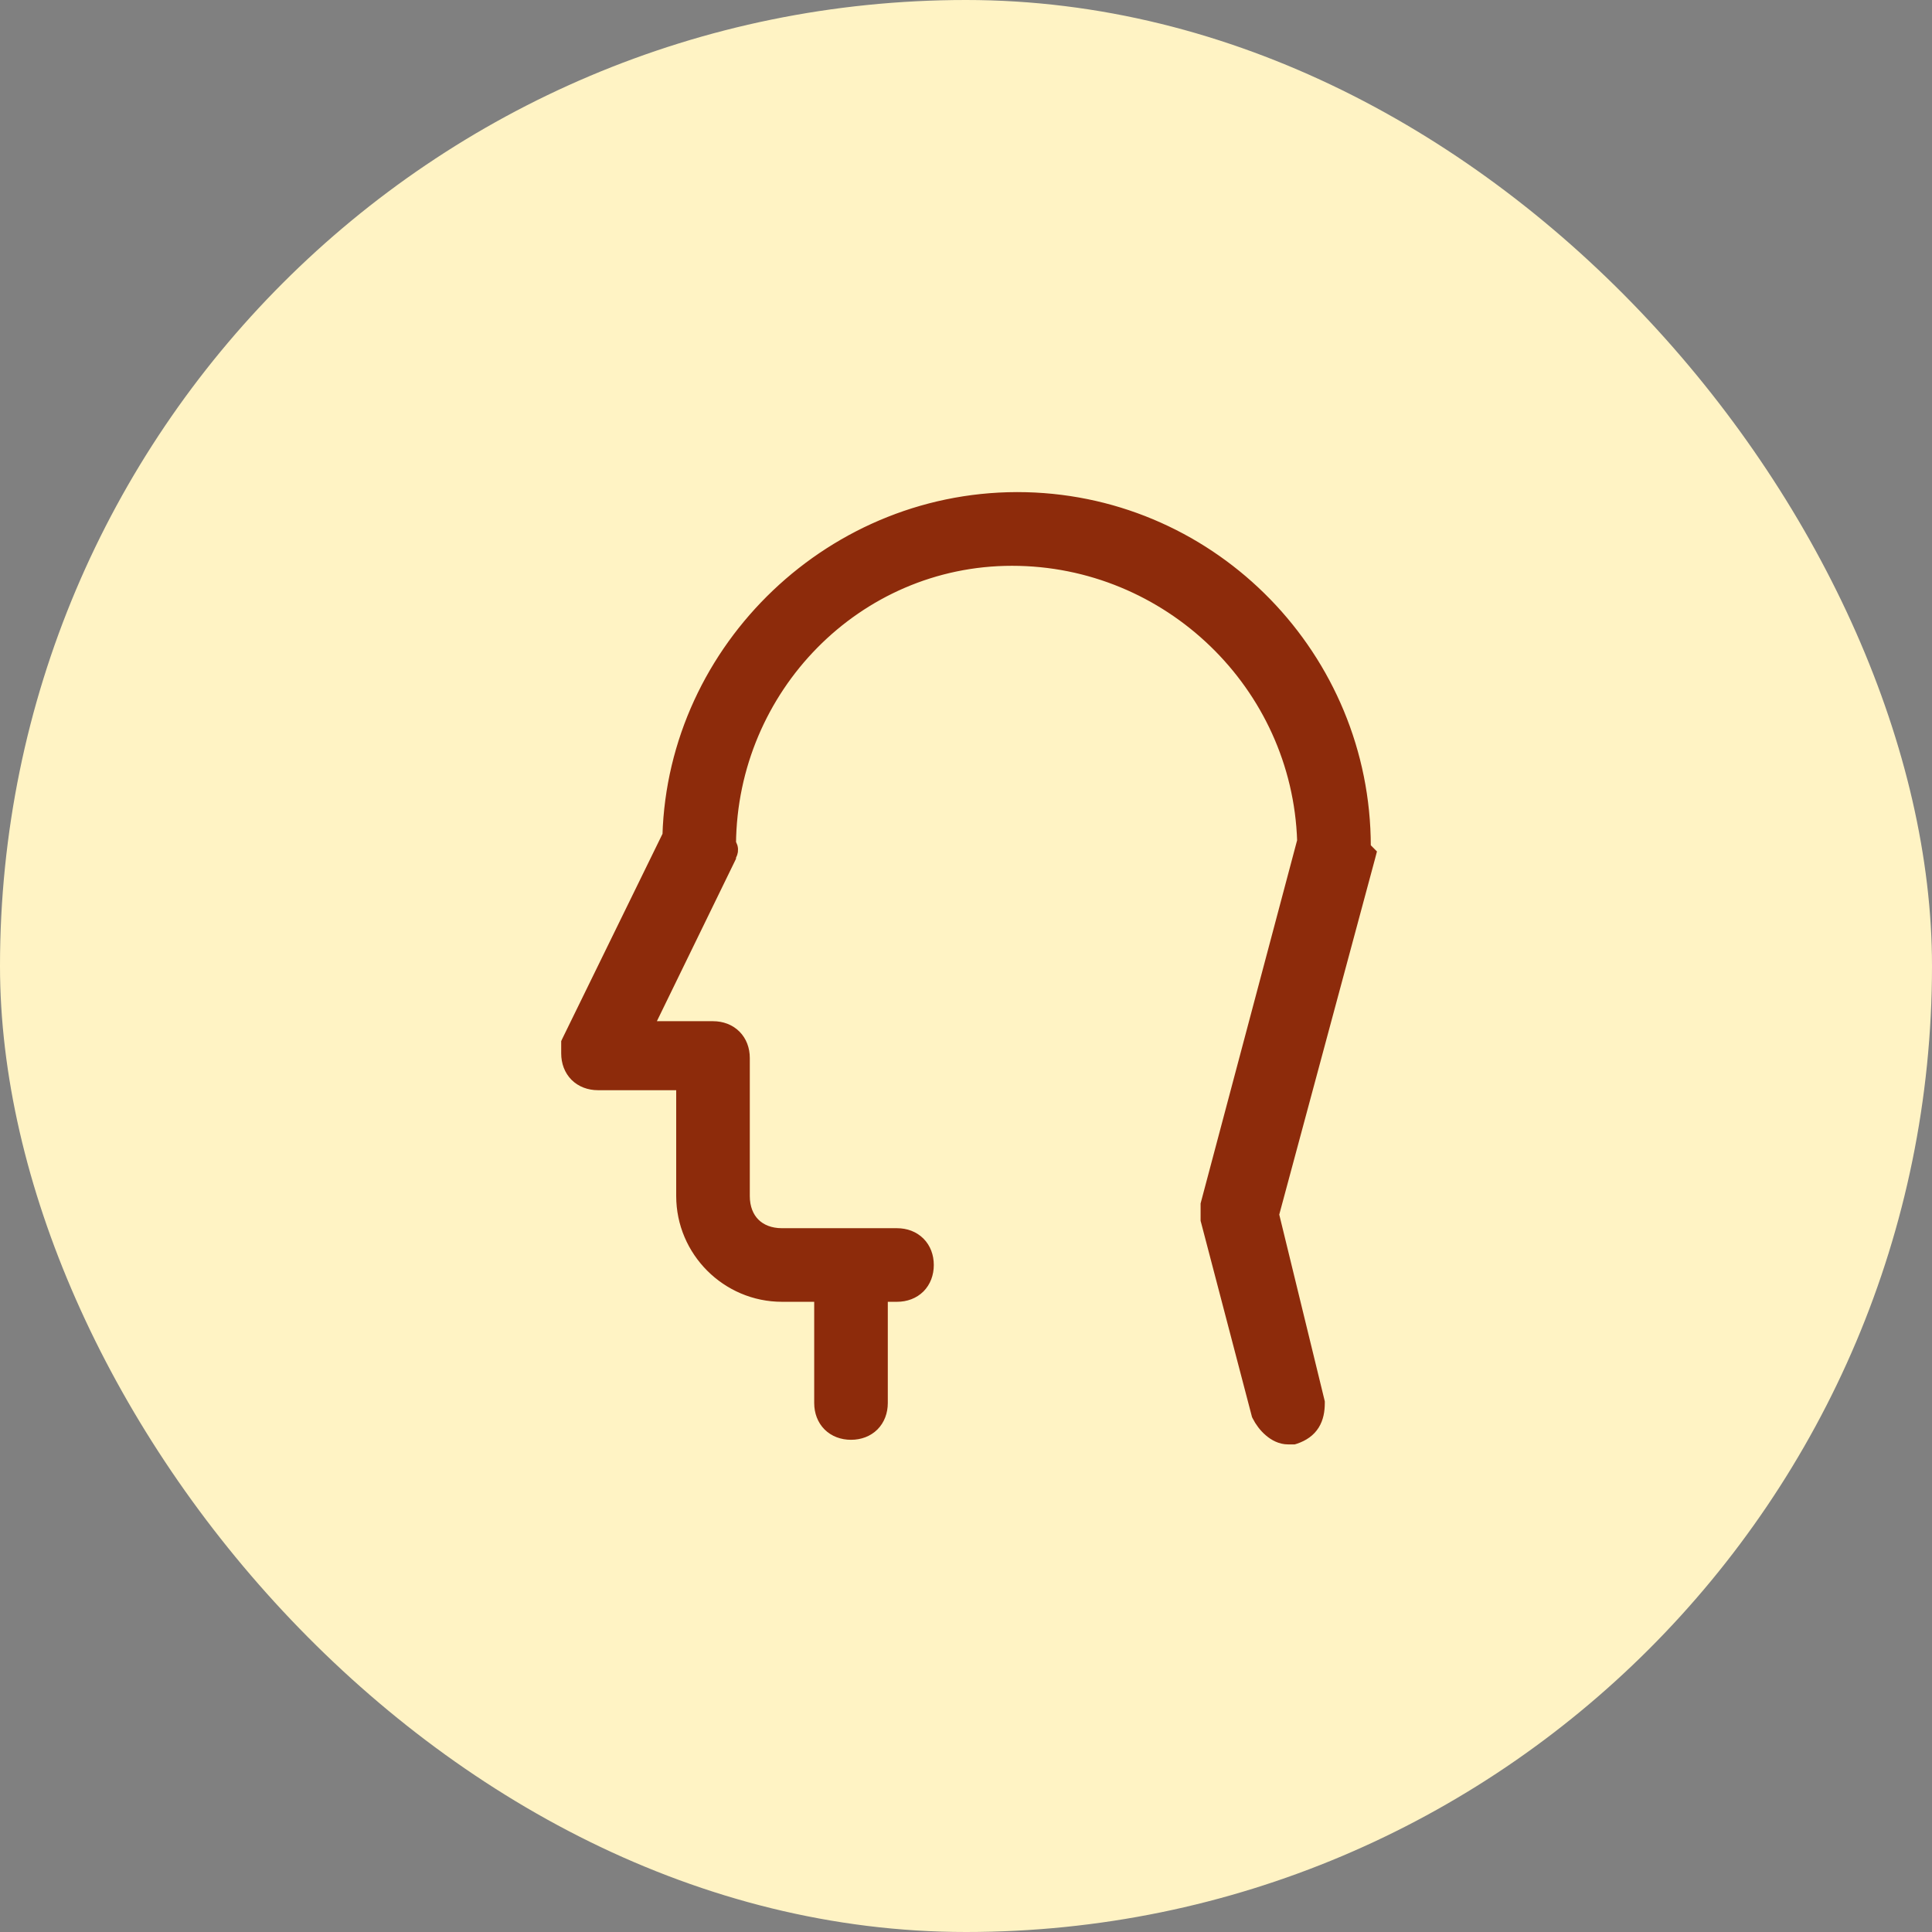
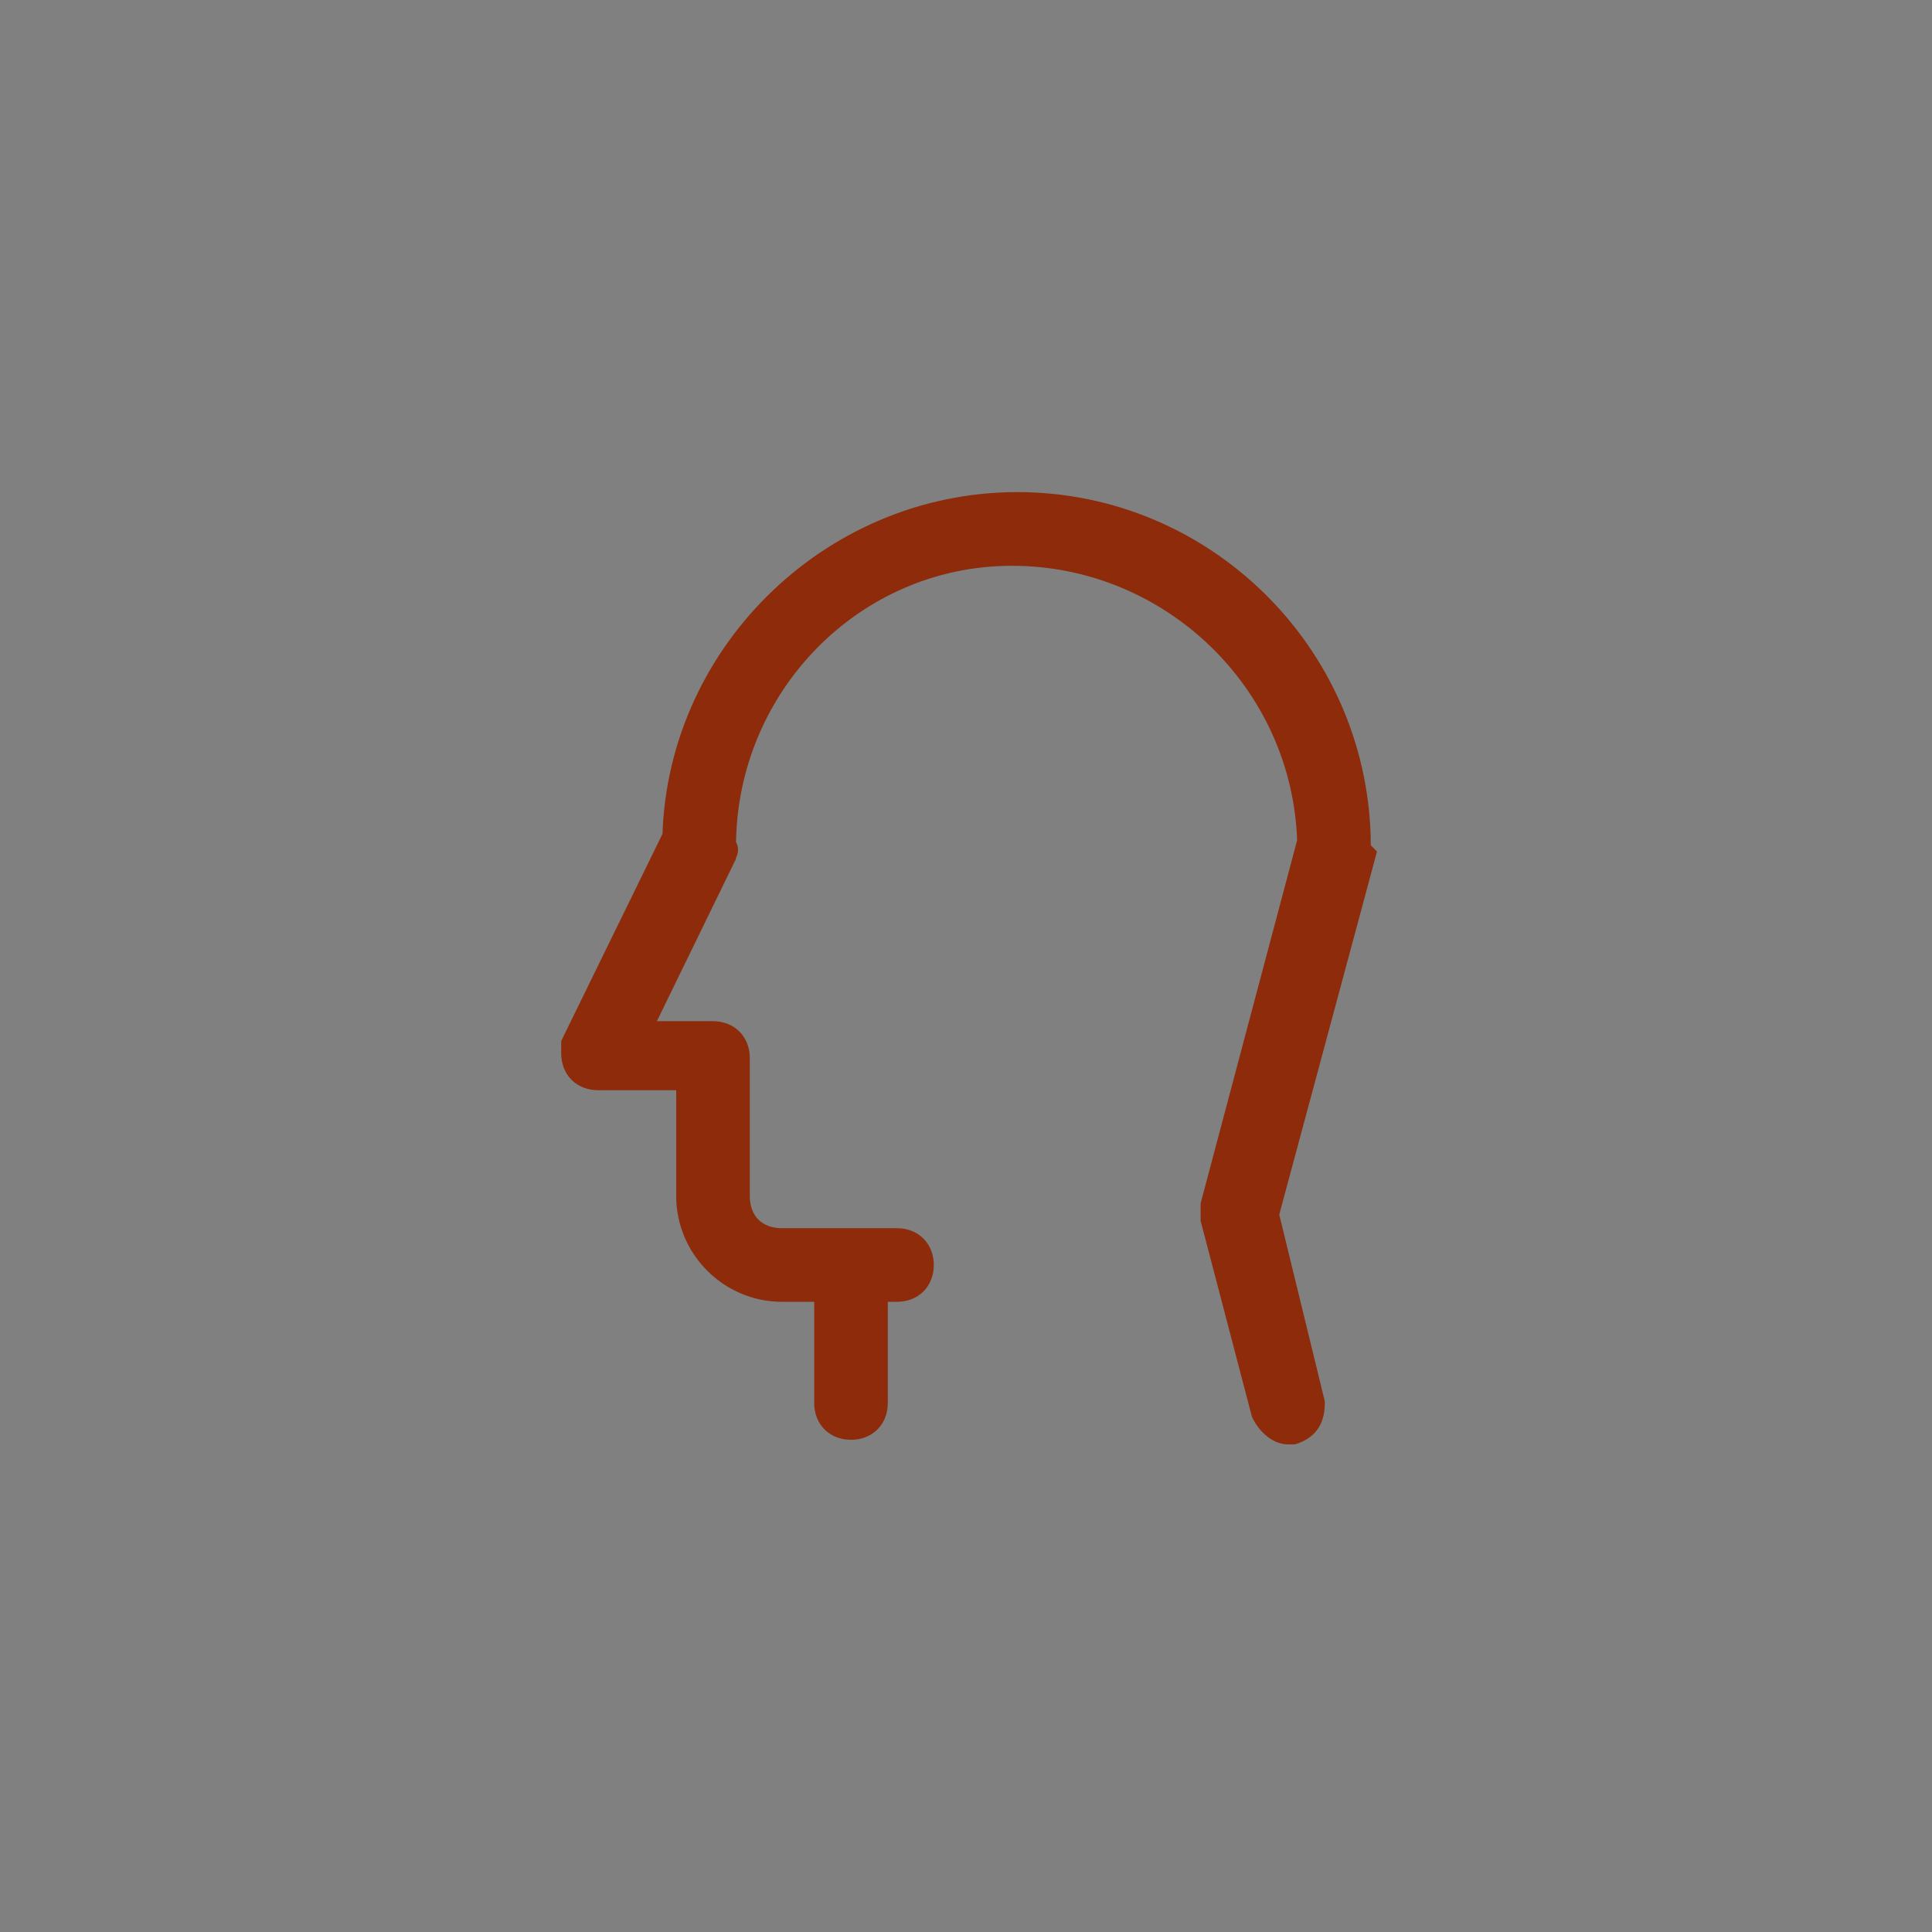
<svg xmlns="http://www.w3.org/2000/svg" width="42" height="42" viewBox="0 0 42 42" fill="none">
  <rect x="0" y="0" width="42" height="42" fill="#808080" stroke="none" />
-   <rect width="42" height="42" rx="21" fill="#FFF3C4" />
  <path d="M22.304 10.85L22.304 10.85C18.132 10.749 14.671 14.096 14.551 18.164L12.365 22.634L12.35 22.666V22.7V22.9C12.35 23.084 12.412 23.249 12.531 23.369C12.651 23.488 12.816 23.55 13 23.55H14.85V26C14.85 27.183 15.817 28.15 17 28.15H17.85V30.5C17.85 30.684 17.912 30.849 18.031 30.969C18.151 31.088 18.316 31.15 18.5 31.15C18.684 31.15 18.849 31.088 18.969 30.969C19.088 30.849 19.15 30.684 19.15 30.5V28.15H19.5C19.684 28.15 19.849 28.088 19.969 27.969C20.088 27.849 20.15 27.684 20.15 27.5C20.15 27.316 20.088 27.151 19.969 27.032C19.849 26.912 19.684 26.85 19.5 26.85H17C16.734 26.85 16.524 26.762 16.381 26.619C16.238 26.476 16.15 26.266 16.15 26V23C16.15 22.816 16.088 22.651 15.969 22.532C15.849 22.412 15.684 22.35 15.5 22.35H14.04L15.835 18.666L15.85 18.635V18.605C15.851 18.603 15.852 18.601 15.854 18.598L15.855 18.597C15.858 18.591 15.866 18.58 15.872 18.567C15.889 18.533 15.905 18.48 15.886 18.416C15.878 18.39 15.865 18.366 15.85 18.346C15.879 14.95 18.604 12.15 22 12.15C25.412 12.15 28.24 14.875 28.349 18.283L26.255 26.162L26.25 26.181V26.2V26.5V26.52L26.255 26.538L27.355 30.738L27.359 30.753L27.366 30.767C27.424 30.884 27.511 31 27.615 31.089C27.717 31.177 27.851 31.25 28 31.25H28.1H28.124L28.147 31.243C28.322 31.184 28.455 31.091 28.54 30.955C28.623 30.822 28.65 30.665 28.65 30.5V30.482L28.646 30.465L27.655 26.402L29.745 18.639L29.767 18.555L29.706 18.494C29.674 18.462 29.661 18.433 29.655 18.415C29.652 18.406 29.651 18.399 29.65 18.396C29.65 18.396 29.65 18.396 29.65 18.396C29.648 14.317 26.384 10.952 22.304 10.85ZM29.65 18.4V18.4V18.4Z" fill="#8D2B0B" stroke="#8D2B0B" stroke-width="0.3" />
</svg>